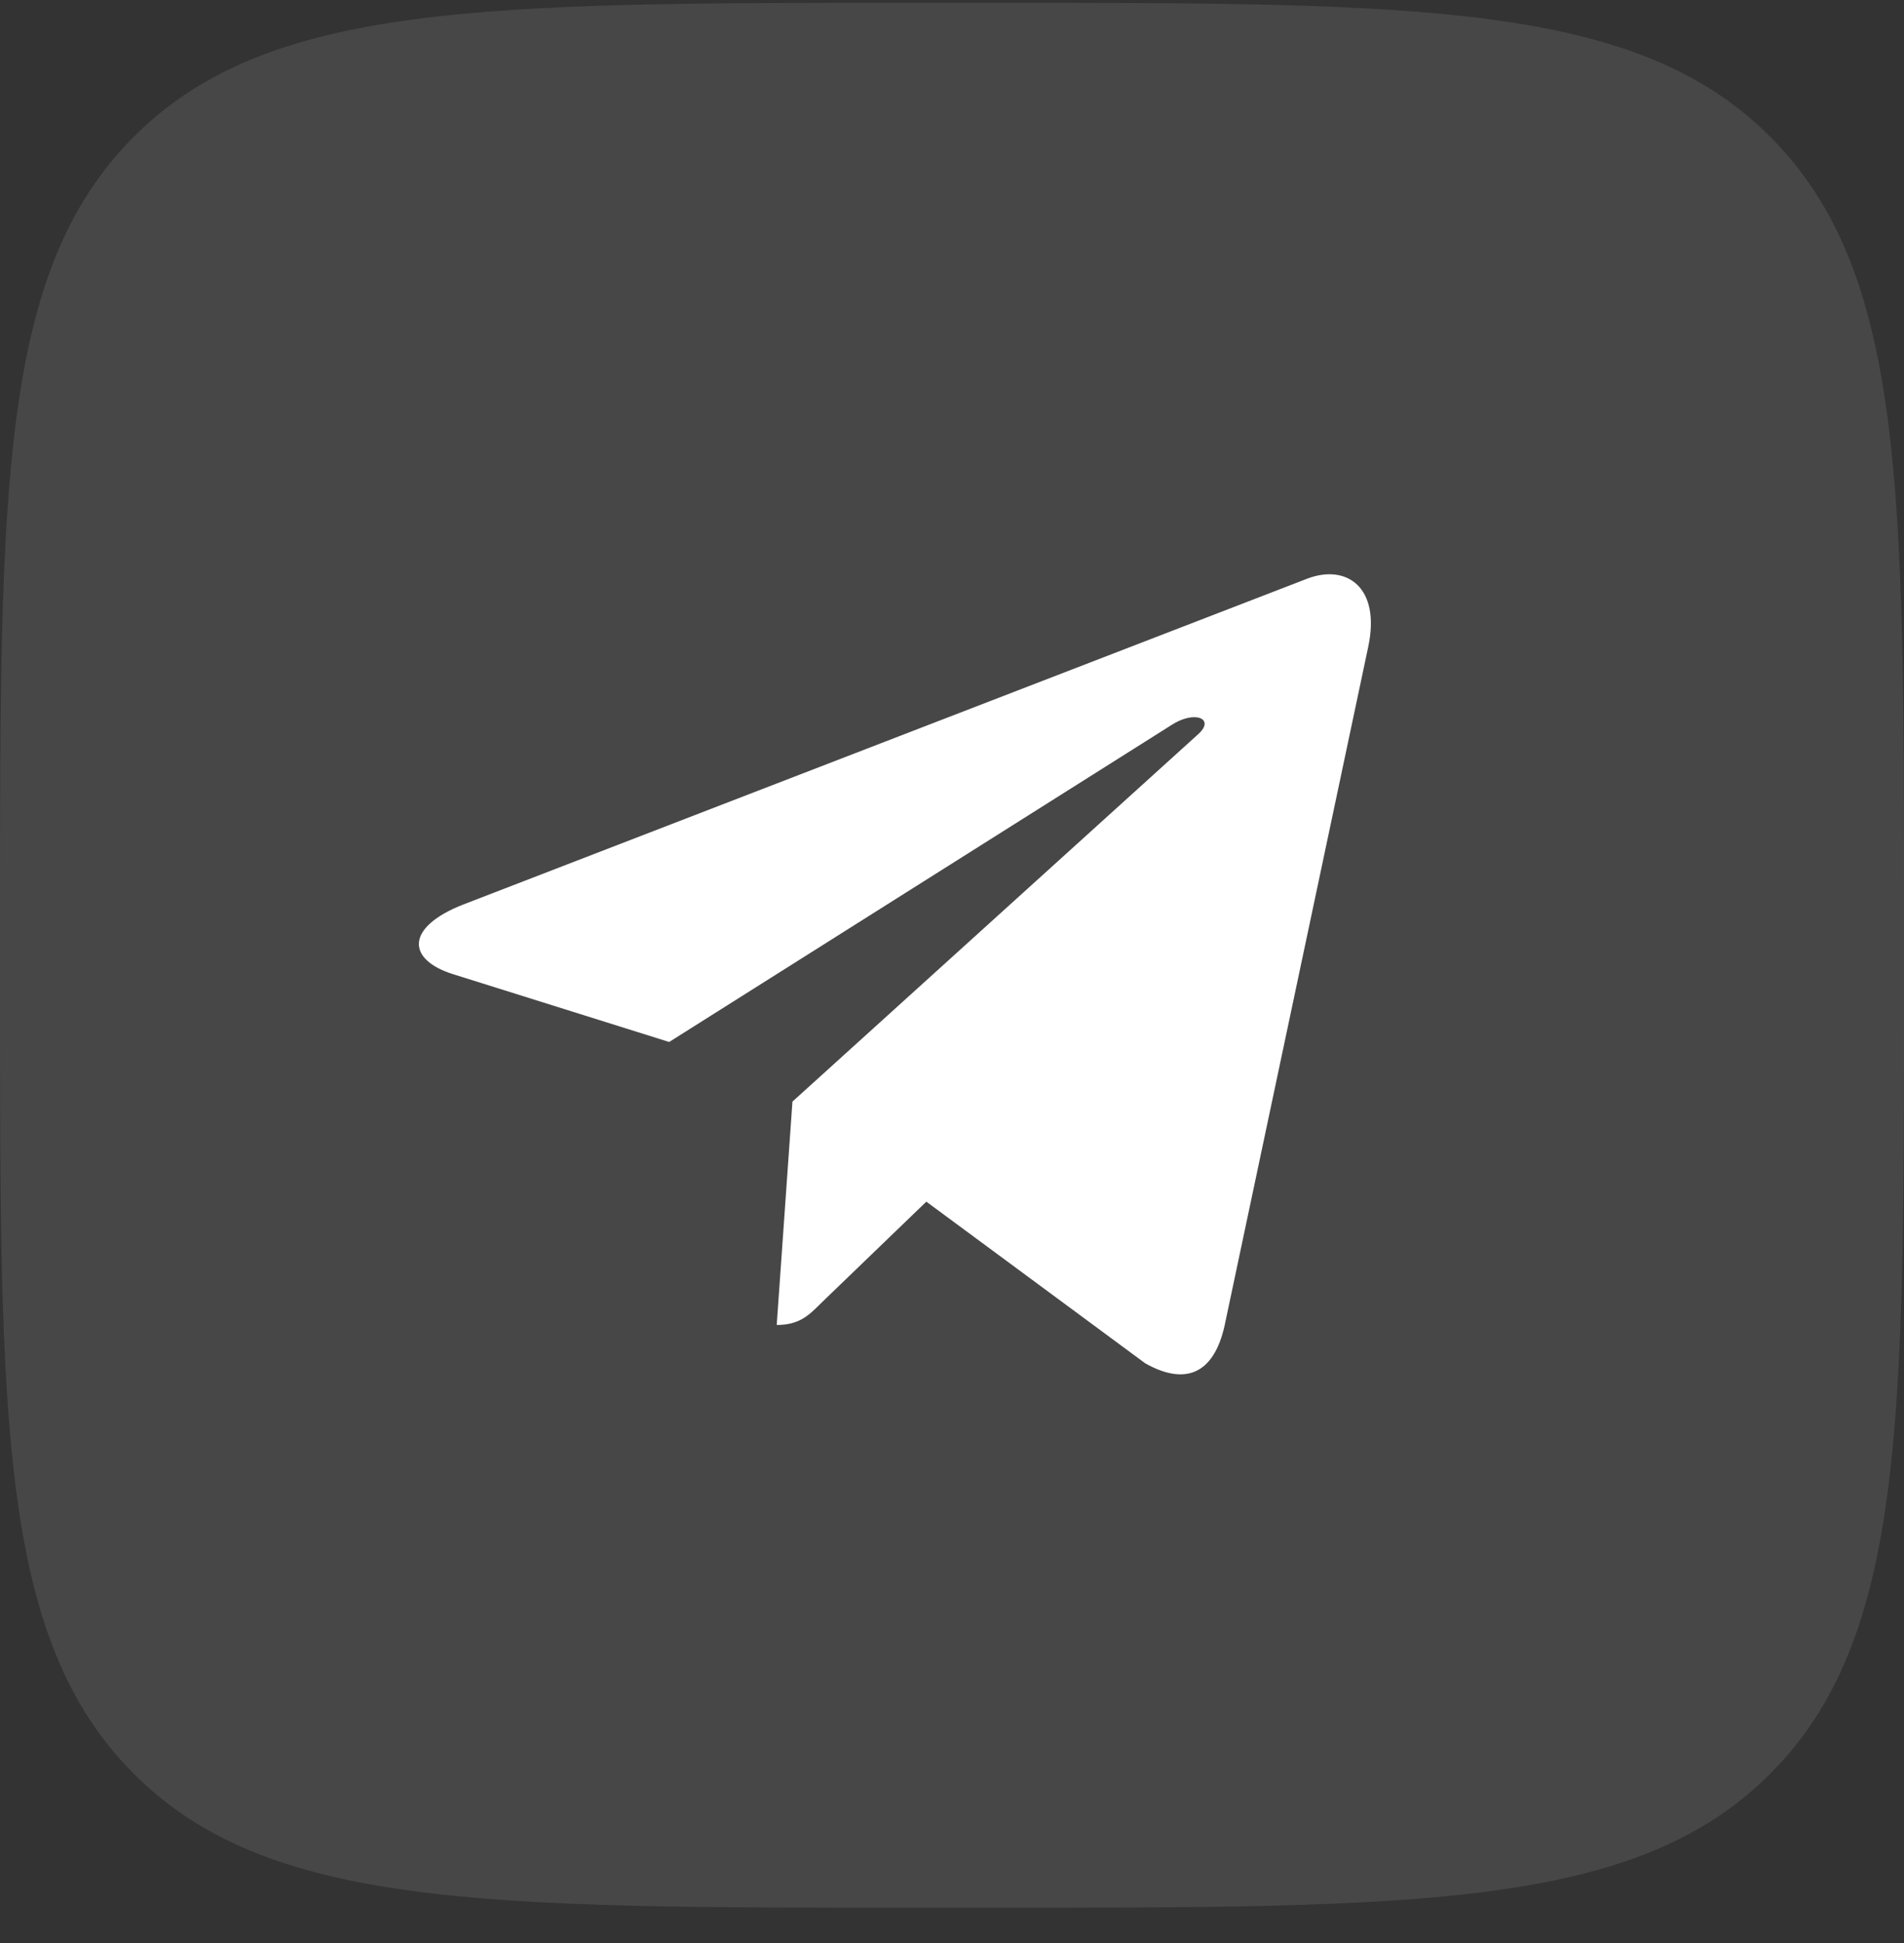
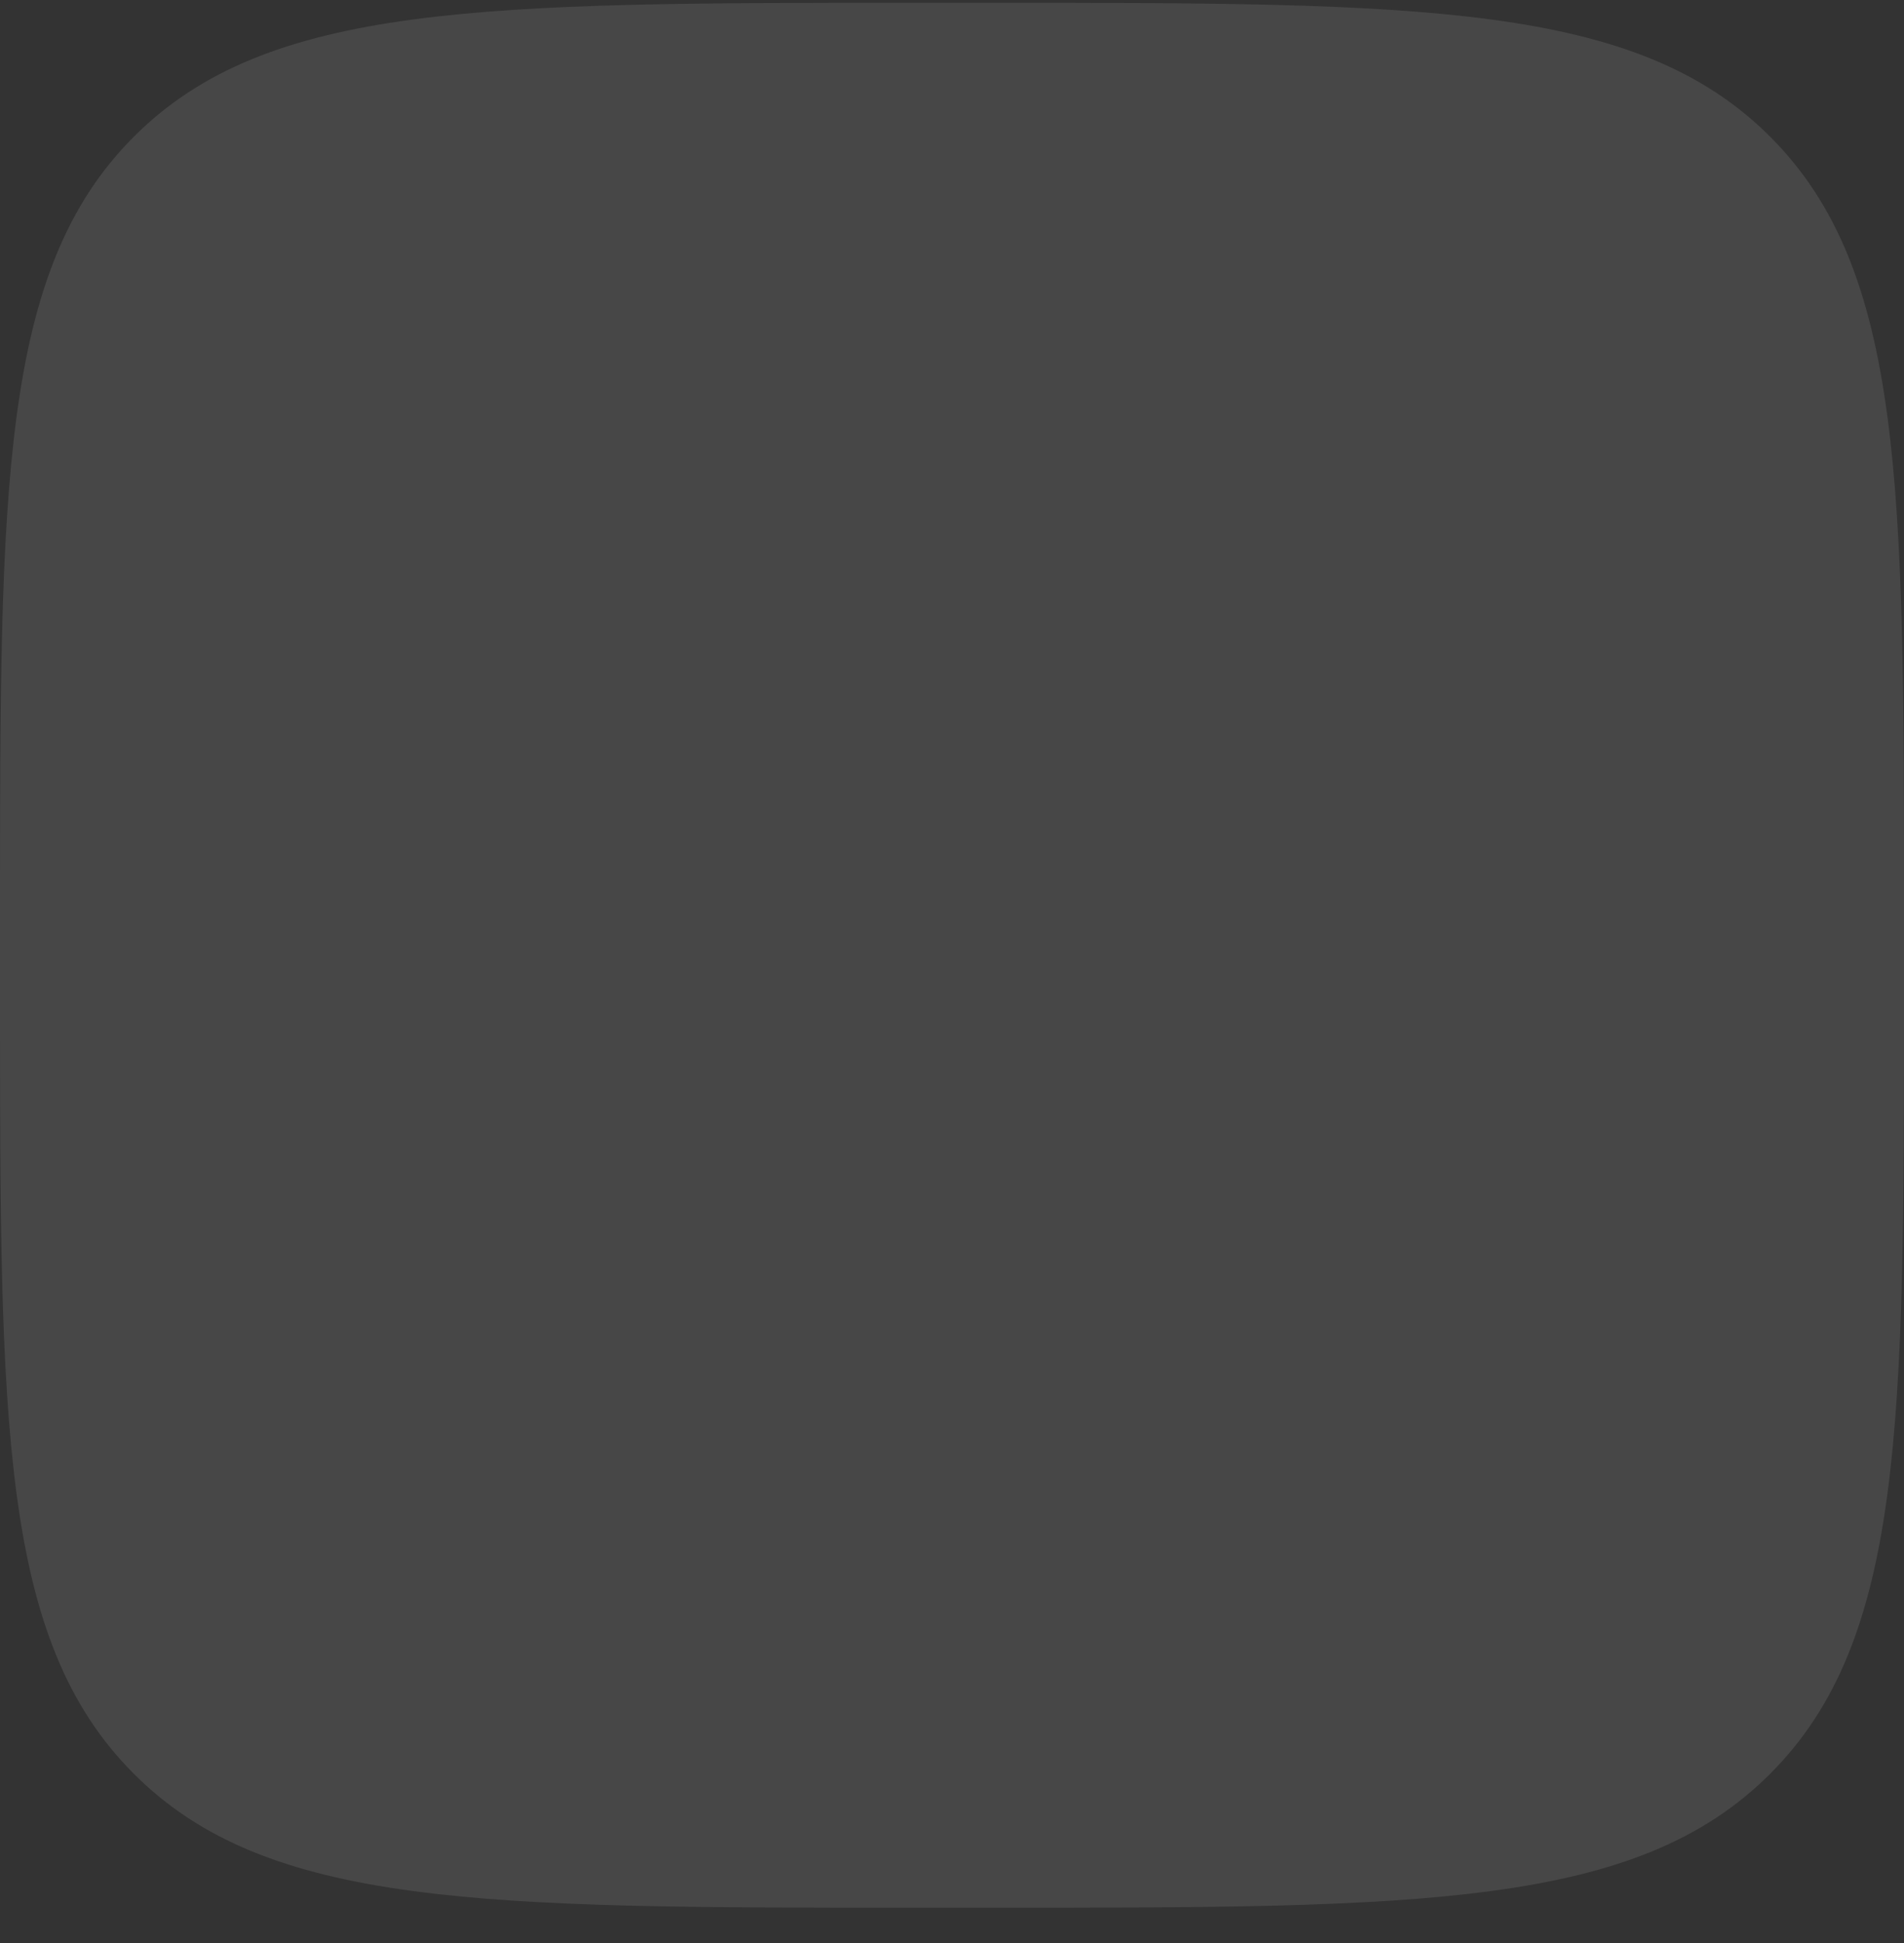
<svg xmlns="http://www.w3.org/2000/svg" width="50" height="51" viewBox="0 0 50 51" fill="none">
  <rect x="0" y="0" width="50" height="51" fill="#333333" stroke="none" />
-   <path d="M0 24.074C0 12.76 0 7.103 3.515 3.588C7.029 0.074 12.686 0.074 24 0.074H26C37.314 0.074 42.971 0.074 46.485 3.588C50 7.103 50 12.76 50 24.074V26.074C50 37.388 50 43.044 46.485 46.559C42.971 50.074 37.314 50.074 26 50.074H24C12.686 50.074 7.029 50.074 3.515 46.559C0 43.044 0 37.388 0 26.074V24.074Z" fill="white" fill-opacity="0.1" />
-   <path d="M35.929 16.985L32.156 34.806C31.871 36.064 31.129 36.377 30.075 35.785L24.326 31.541L21.552 34.214C21.245 34.522 20.989 34.778 20.397 34.778L20.81 28.915L31.464 19.272C31.927 18.859 31.363 18.629 30.744 19.043L17.573 27.35L11.903 25.572C10.67 25.187 10.648 24.337 12.16 23.744L34.338 15.185C35.365 14.8 36.264 15.414 35.929 16.985Z" fill="white" />
+   <path d="M0 24.074C0 12.76 0 7.103 3.515 3.588C7.029 0.074 12.686 0.074 24 0.074H26C37.314 0.074 42.971 0.074 46.485 3.588C50 7.103 50 12.76 50 24.074V26.074C50 37.388 50 43.044 46.485 46.559C42.971 50.074 37.314 50.074 26 50.074H24C12.686 50.074 7.029 50.074 3.515 46.559C0 43.044 0 37.388 0 26.074Z" fill="white" fill-opacity="0.1" />
</svg>